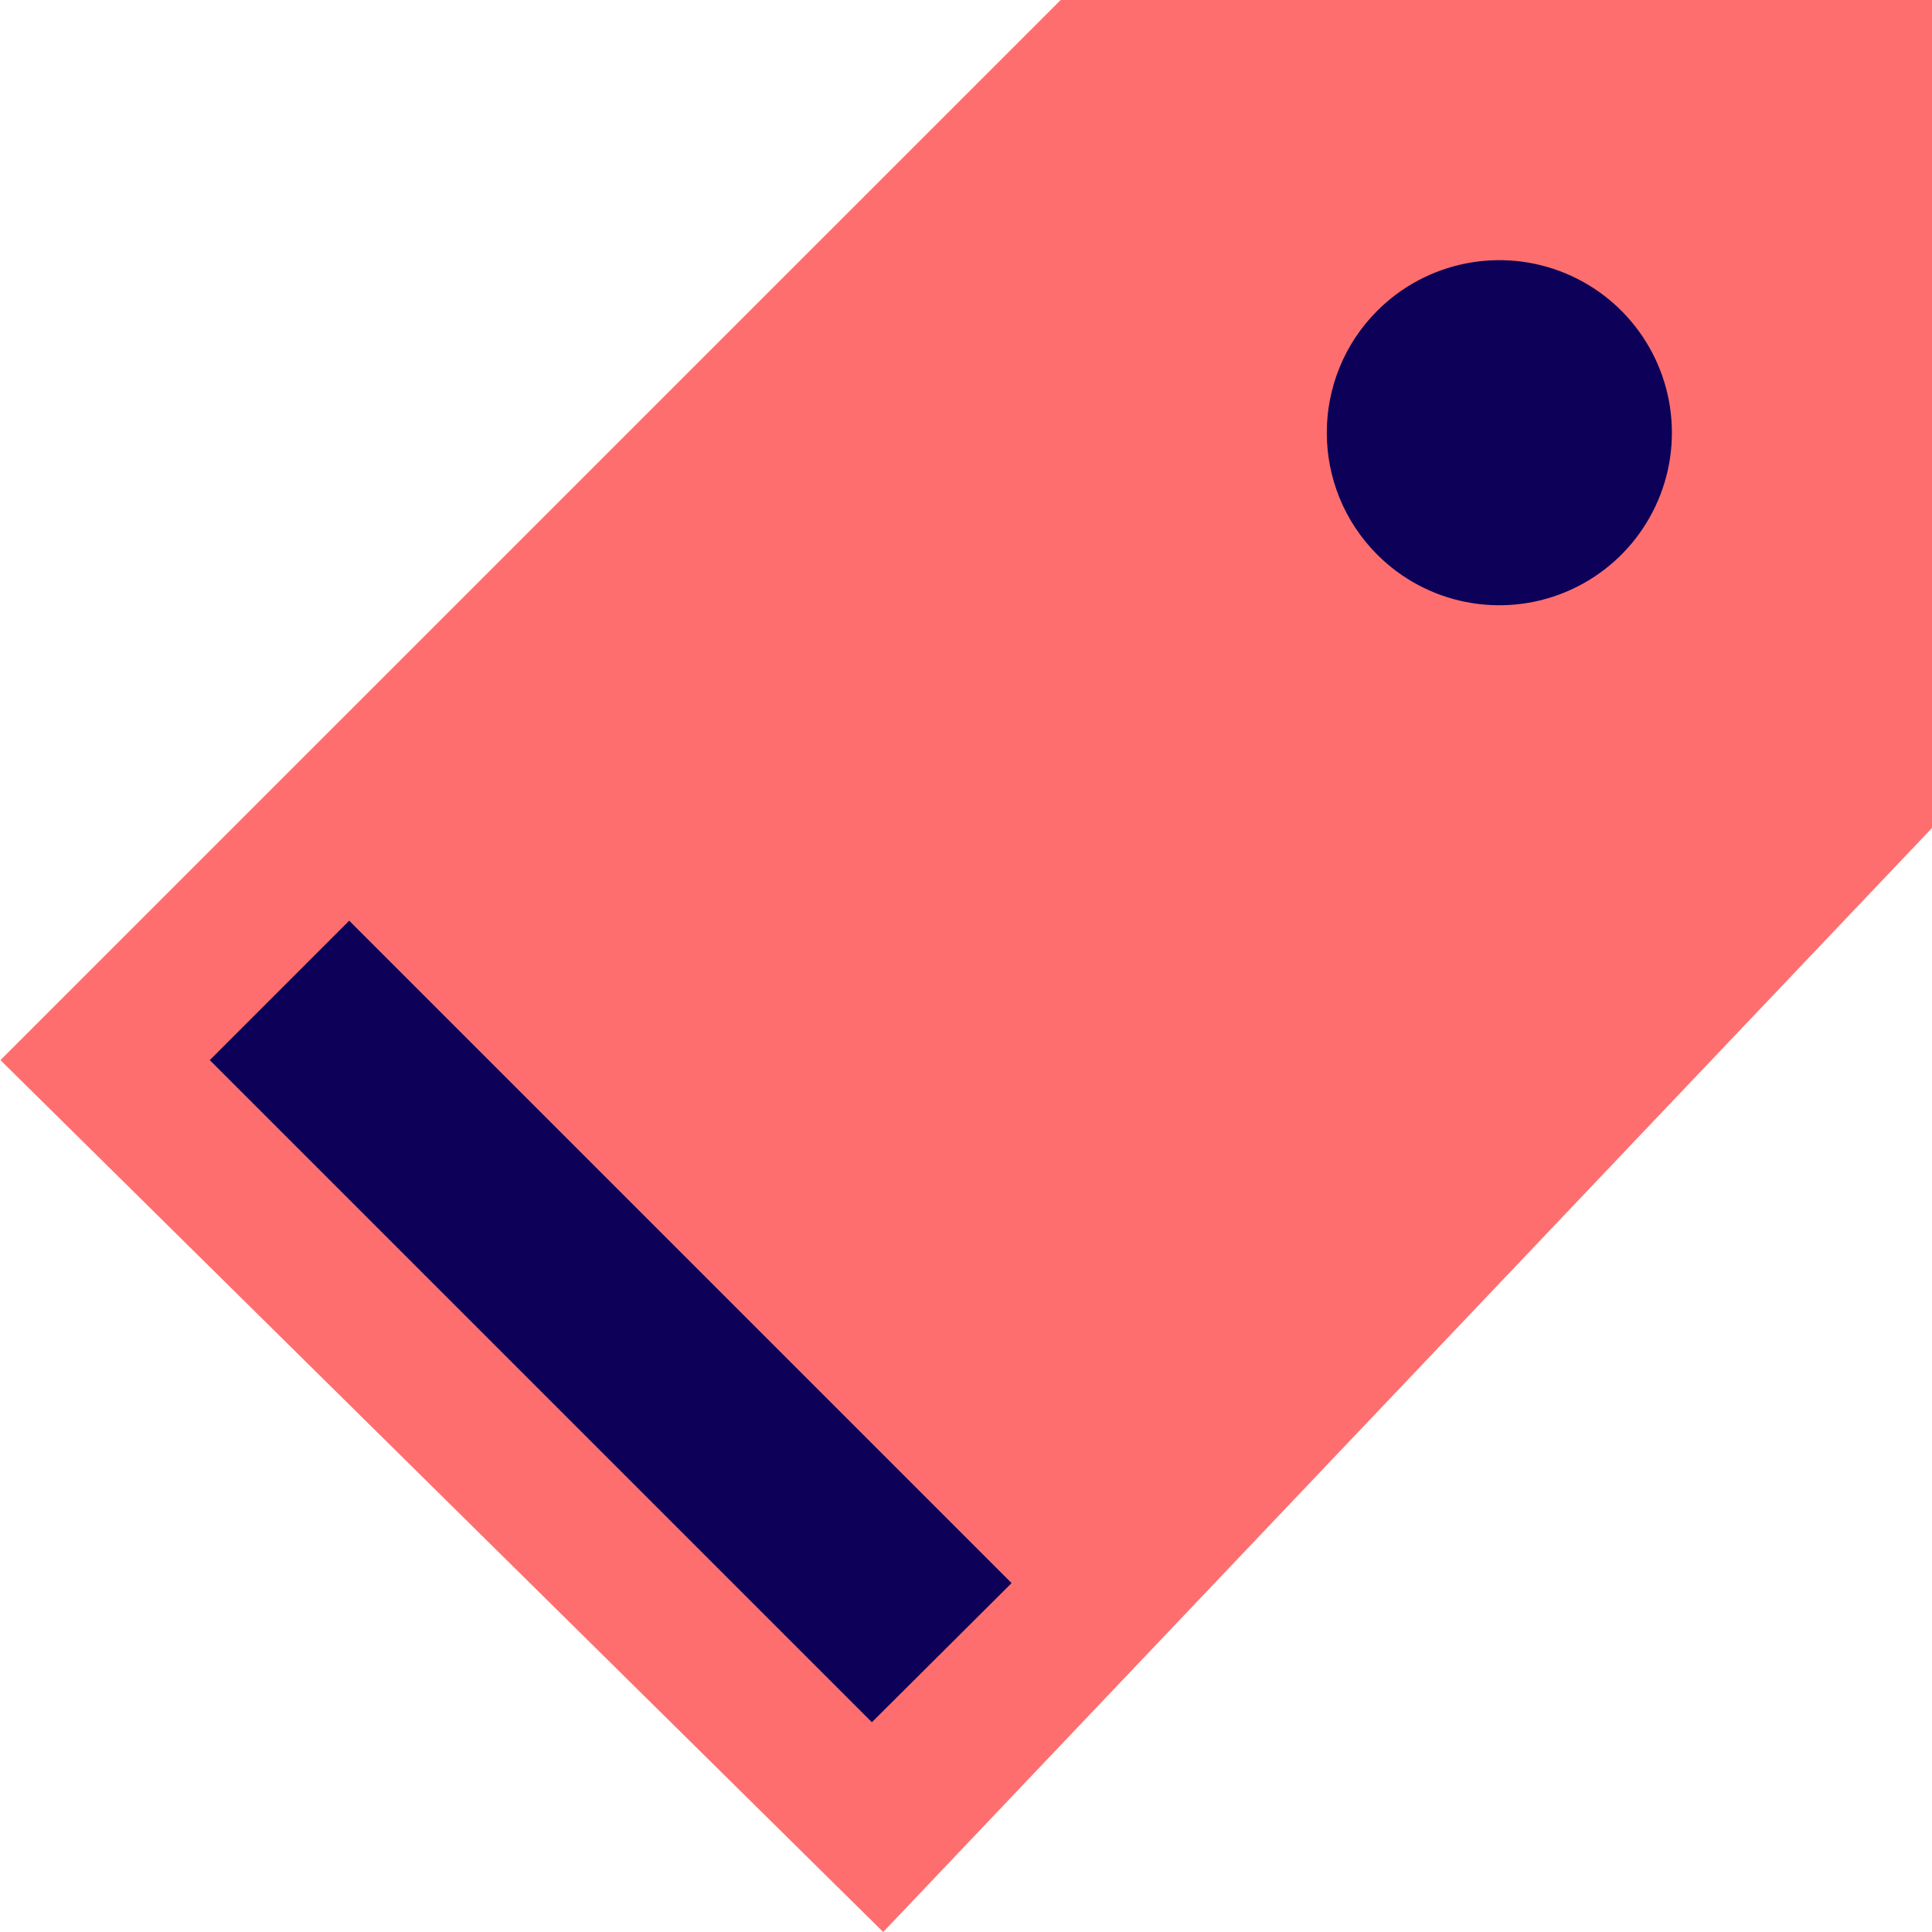
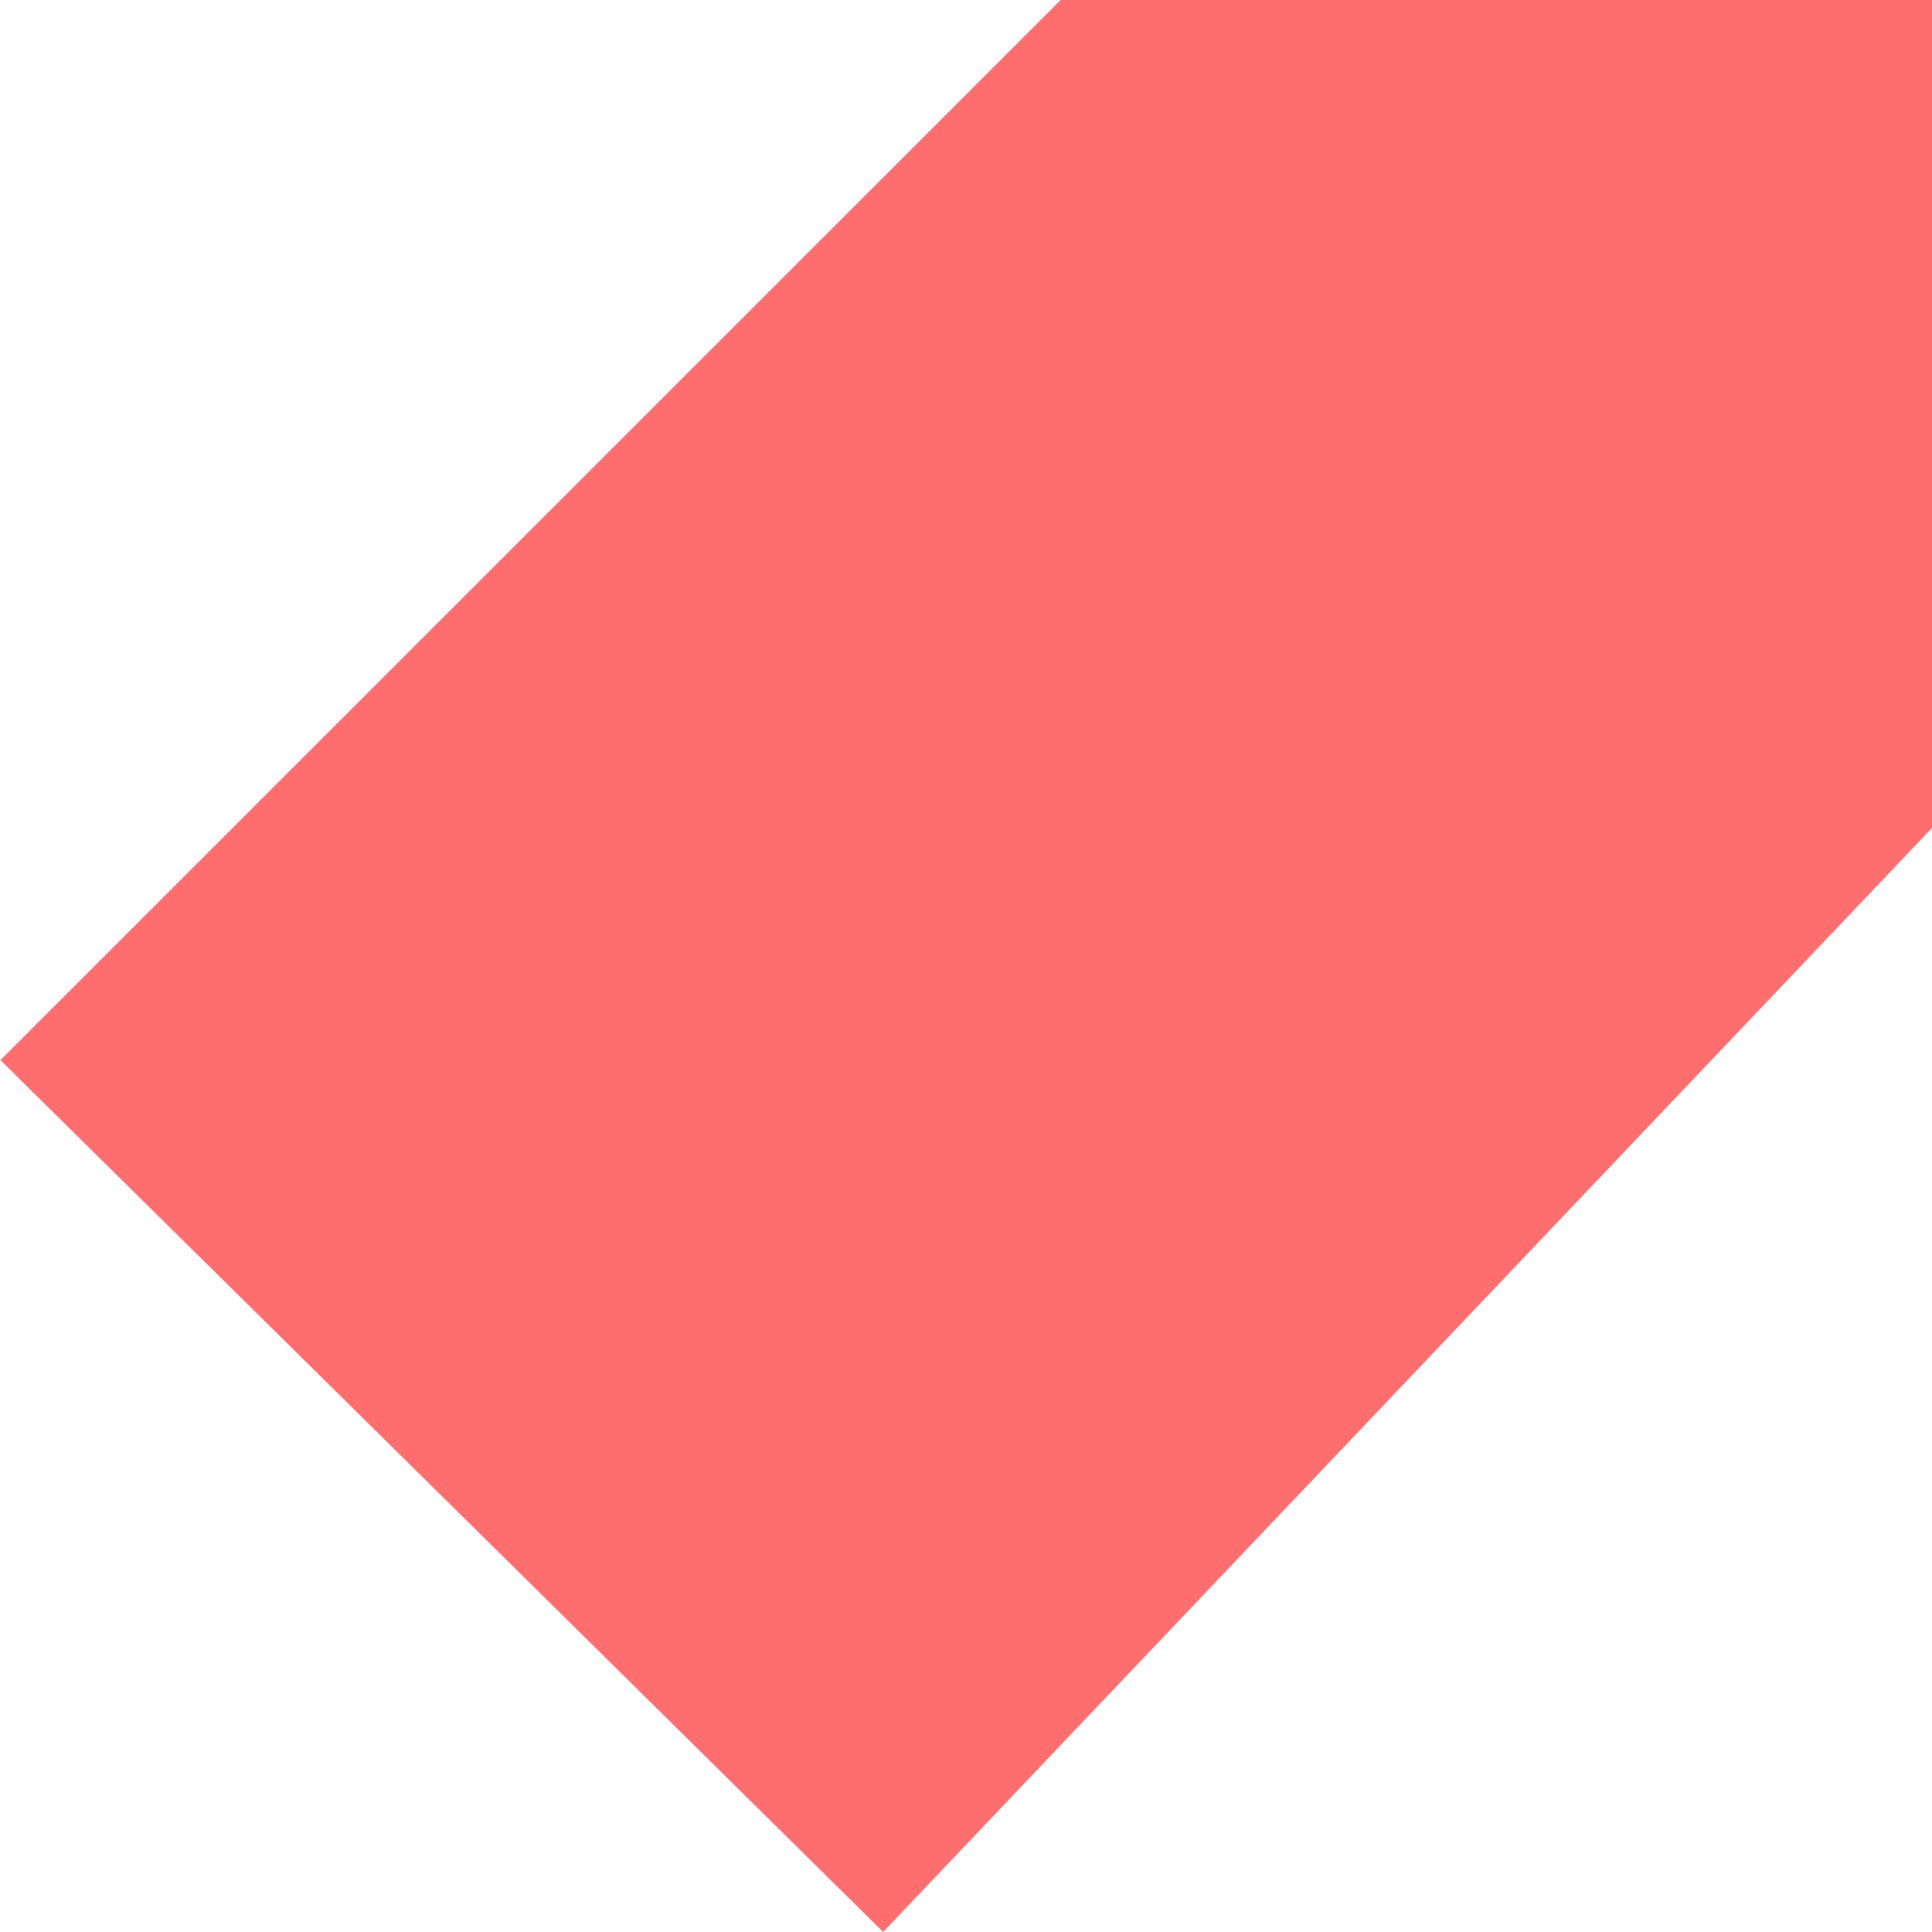
<svg xmlns="http://www.w3.org/2000/svg" width="800px" height="800px" viewBox="0 0 35 35" version="1.1">
  <title>tag</title>
  <desc>Created with Sketch.</desc>
  <defs>

</defs>
  <g id="Vivid.JS" stroke="none" stroke-width="1" fill="none" fill-rule="evenodd">
    <g id="Vivid-Icons" transform="translate(-590, -332)">
      <g id="Icons" transform="translate(37, 169)">
        <g id="tag" transform="translate(546, 156)">
          <g transform="translate(7, 7)" id="Shape">
            <polygon fill="#FF6E6E" points="0.008 19.205 19.215 0 35 0 35 15 16 35">

</polygon>
-             <path d="M3.8,19.205 L6.326,16.679 L18.326,28.679 L15.795,31.2 L3.8,19.205 Z M24.951,5.629 C25.845,4.735 27.19,4.467 28.358,4.951 C29.526,5.435 30.288,6.575 30.288,7.839 C30.288,9.103 29.526,10.243 28.358,10.727 C27.19,11.211 25.845,10.943 24.951,10.049 C23.731,8.828 23.731,6.85 24.951,5.629 Z" fill="#0C0058">
- 
- </path>
          </g>
        </g>
      </g>
    </g>
  </g>
</svg>